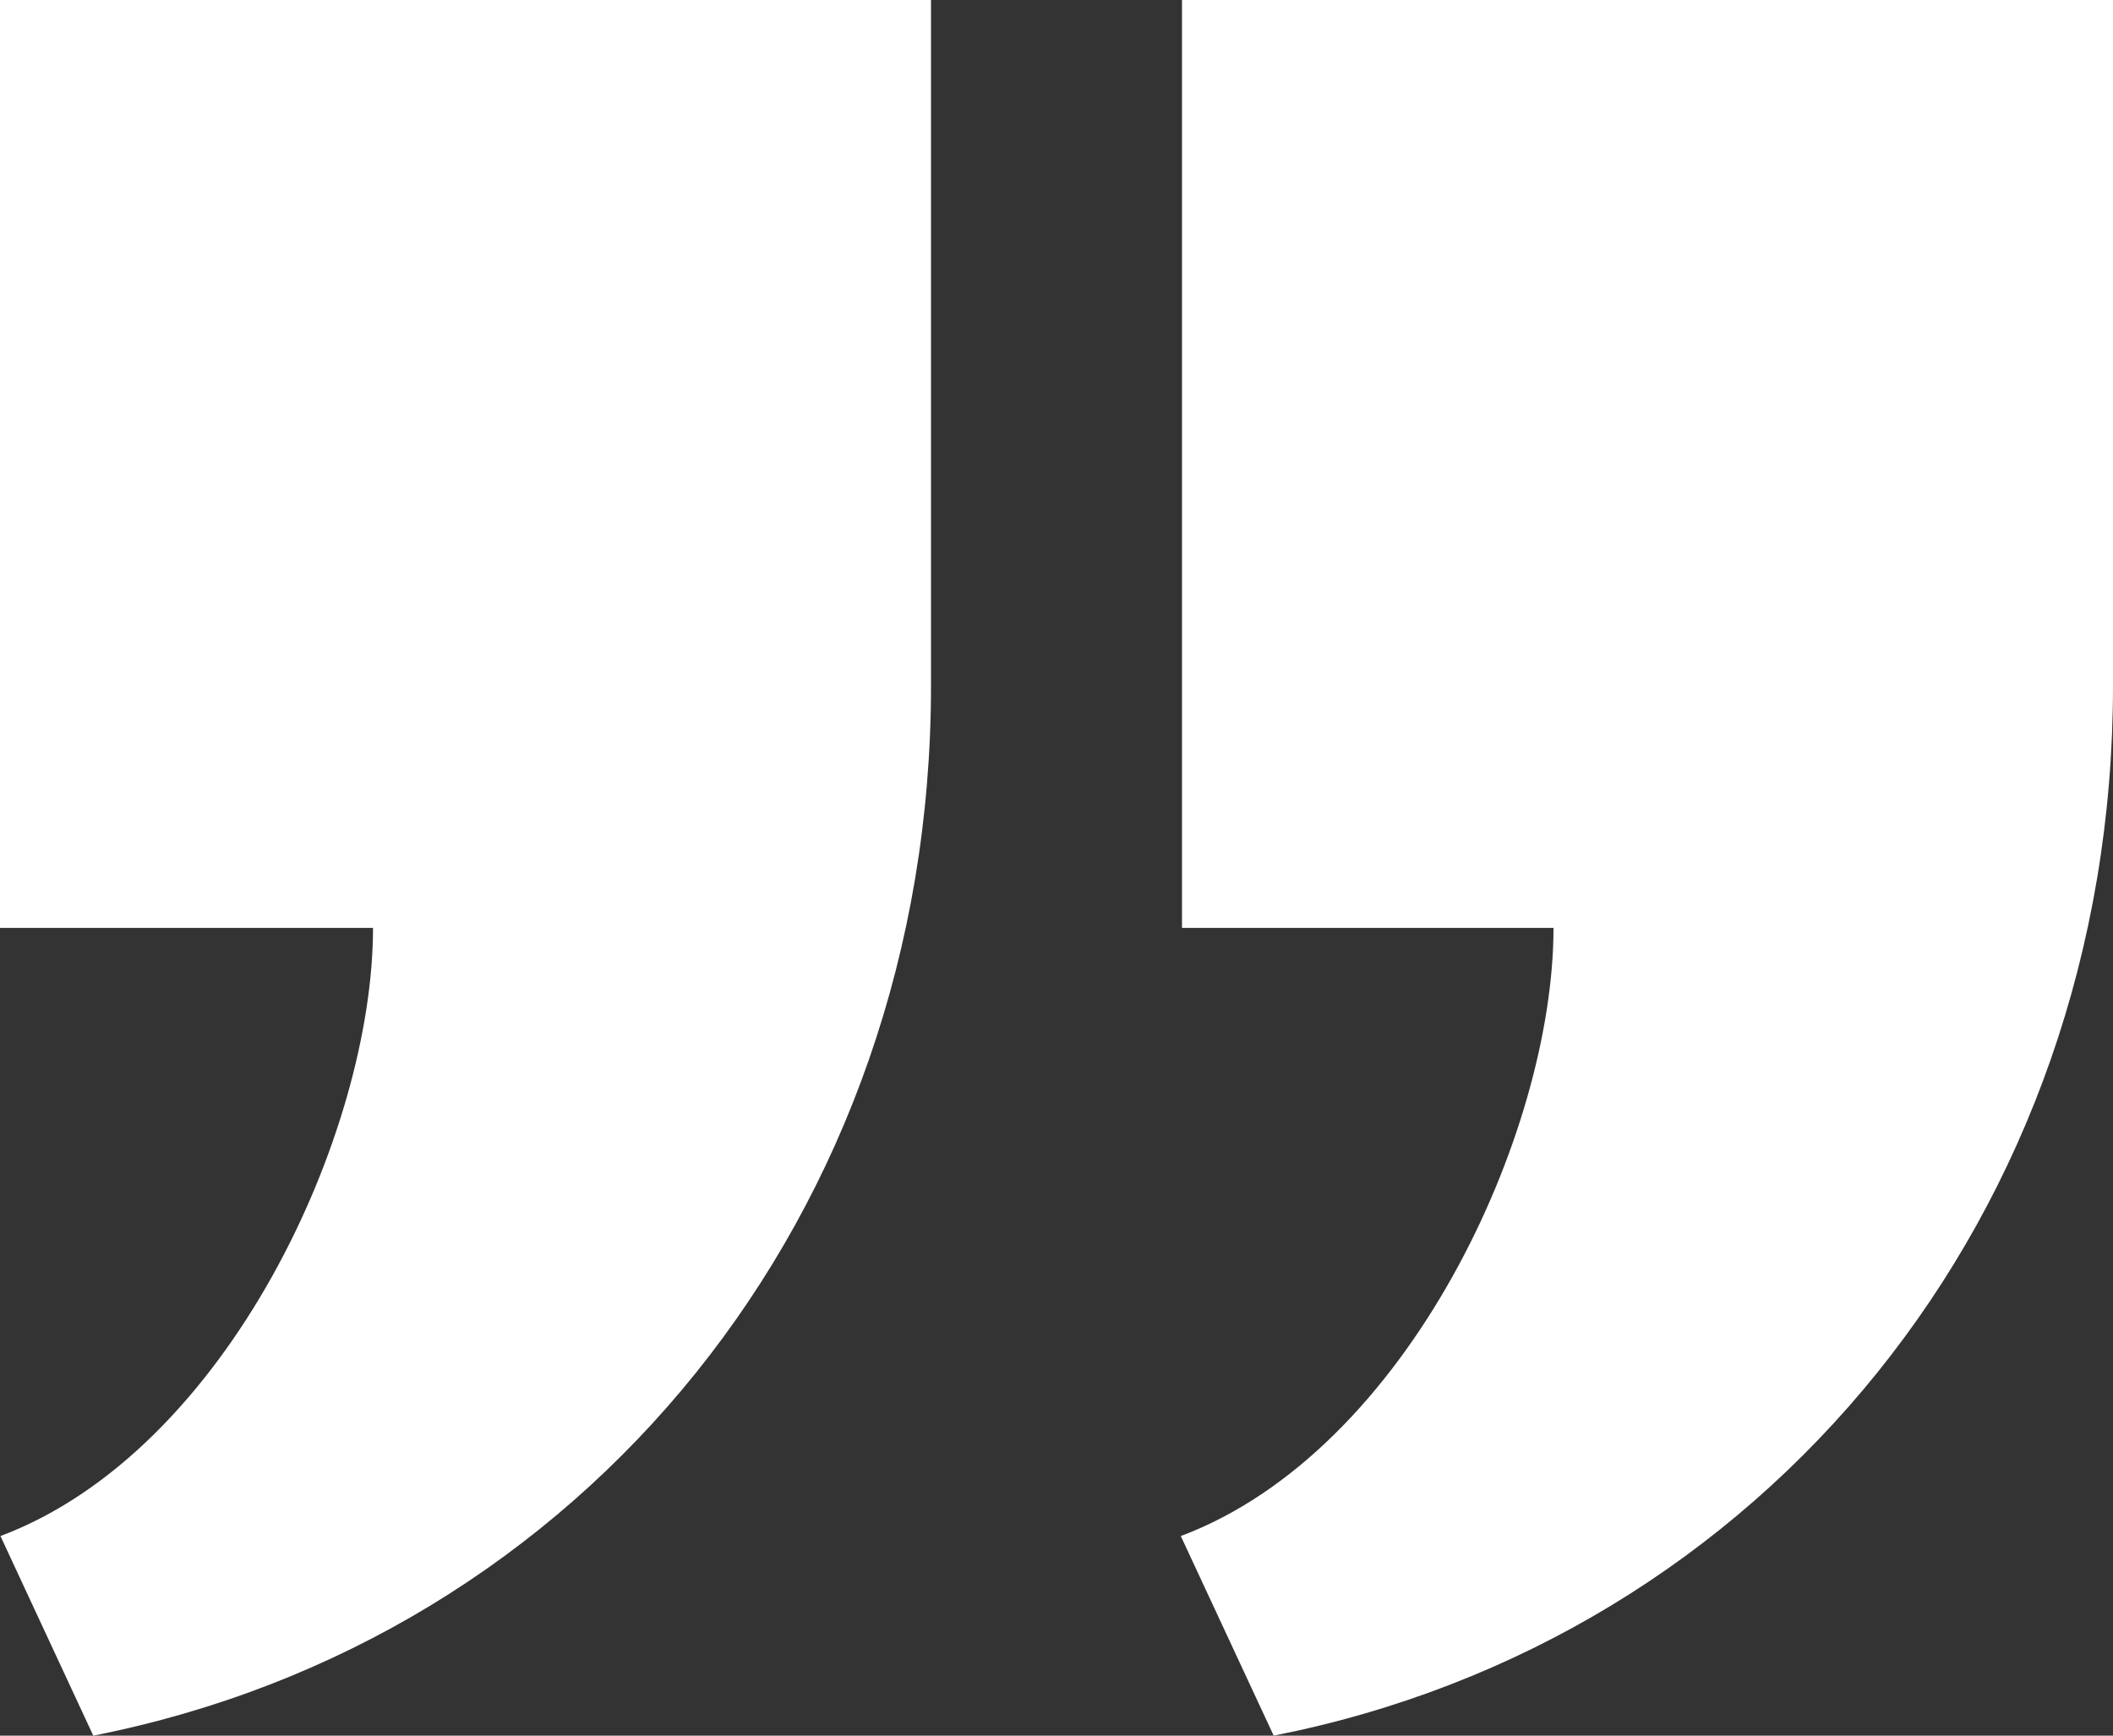
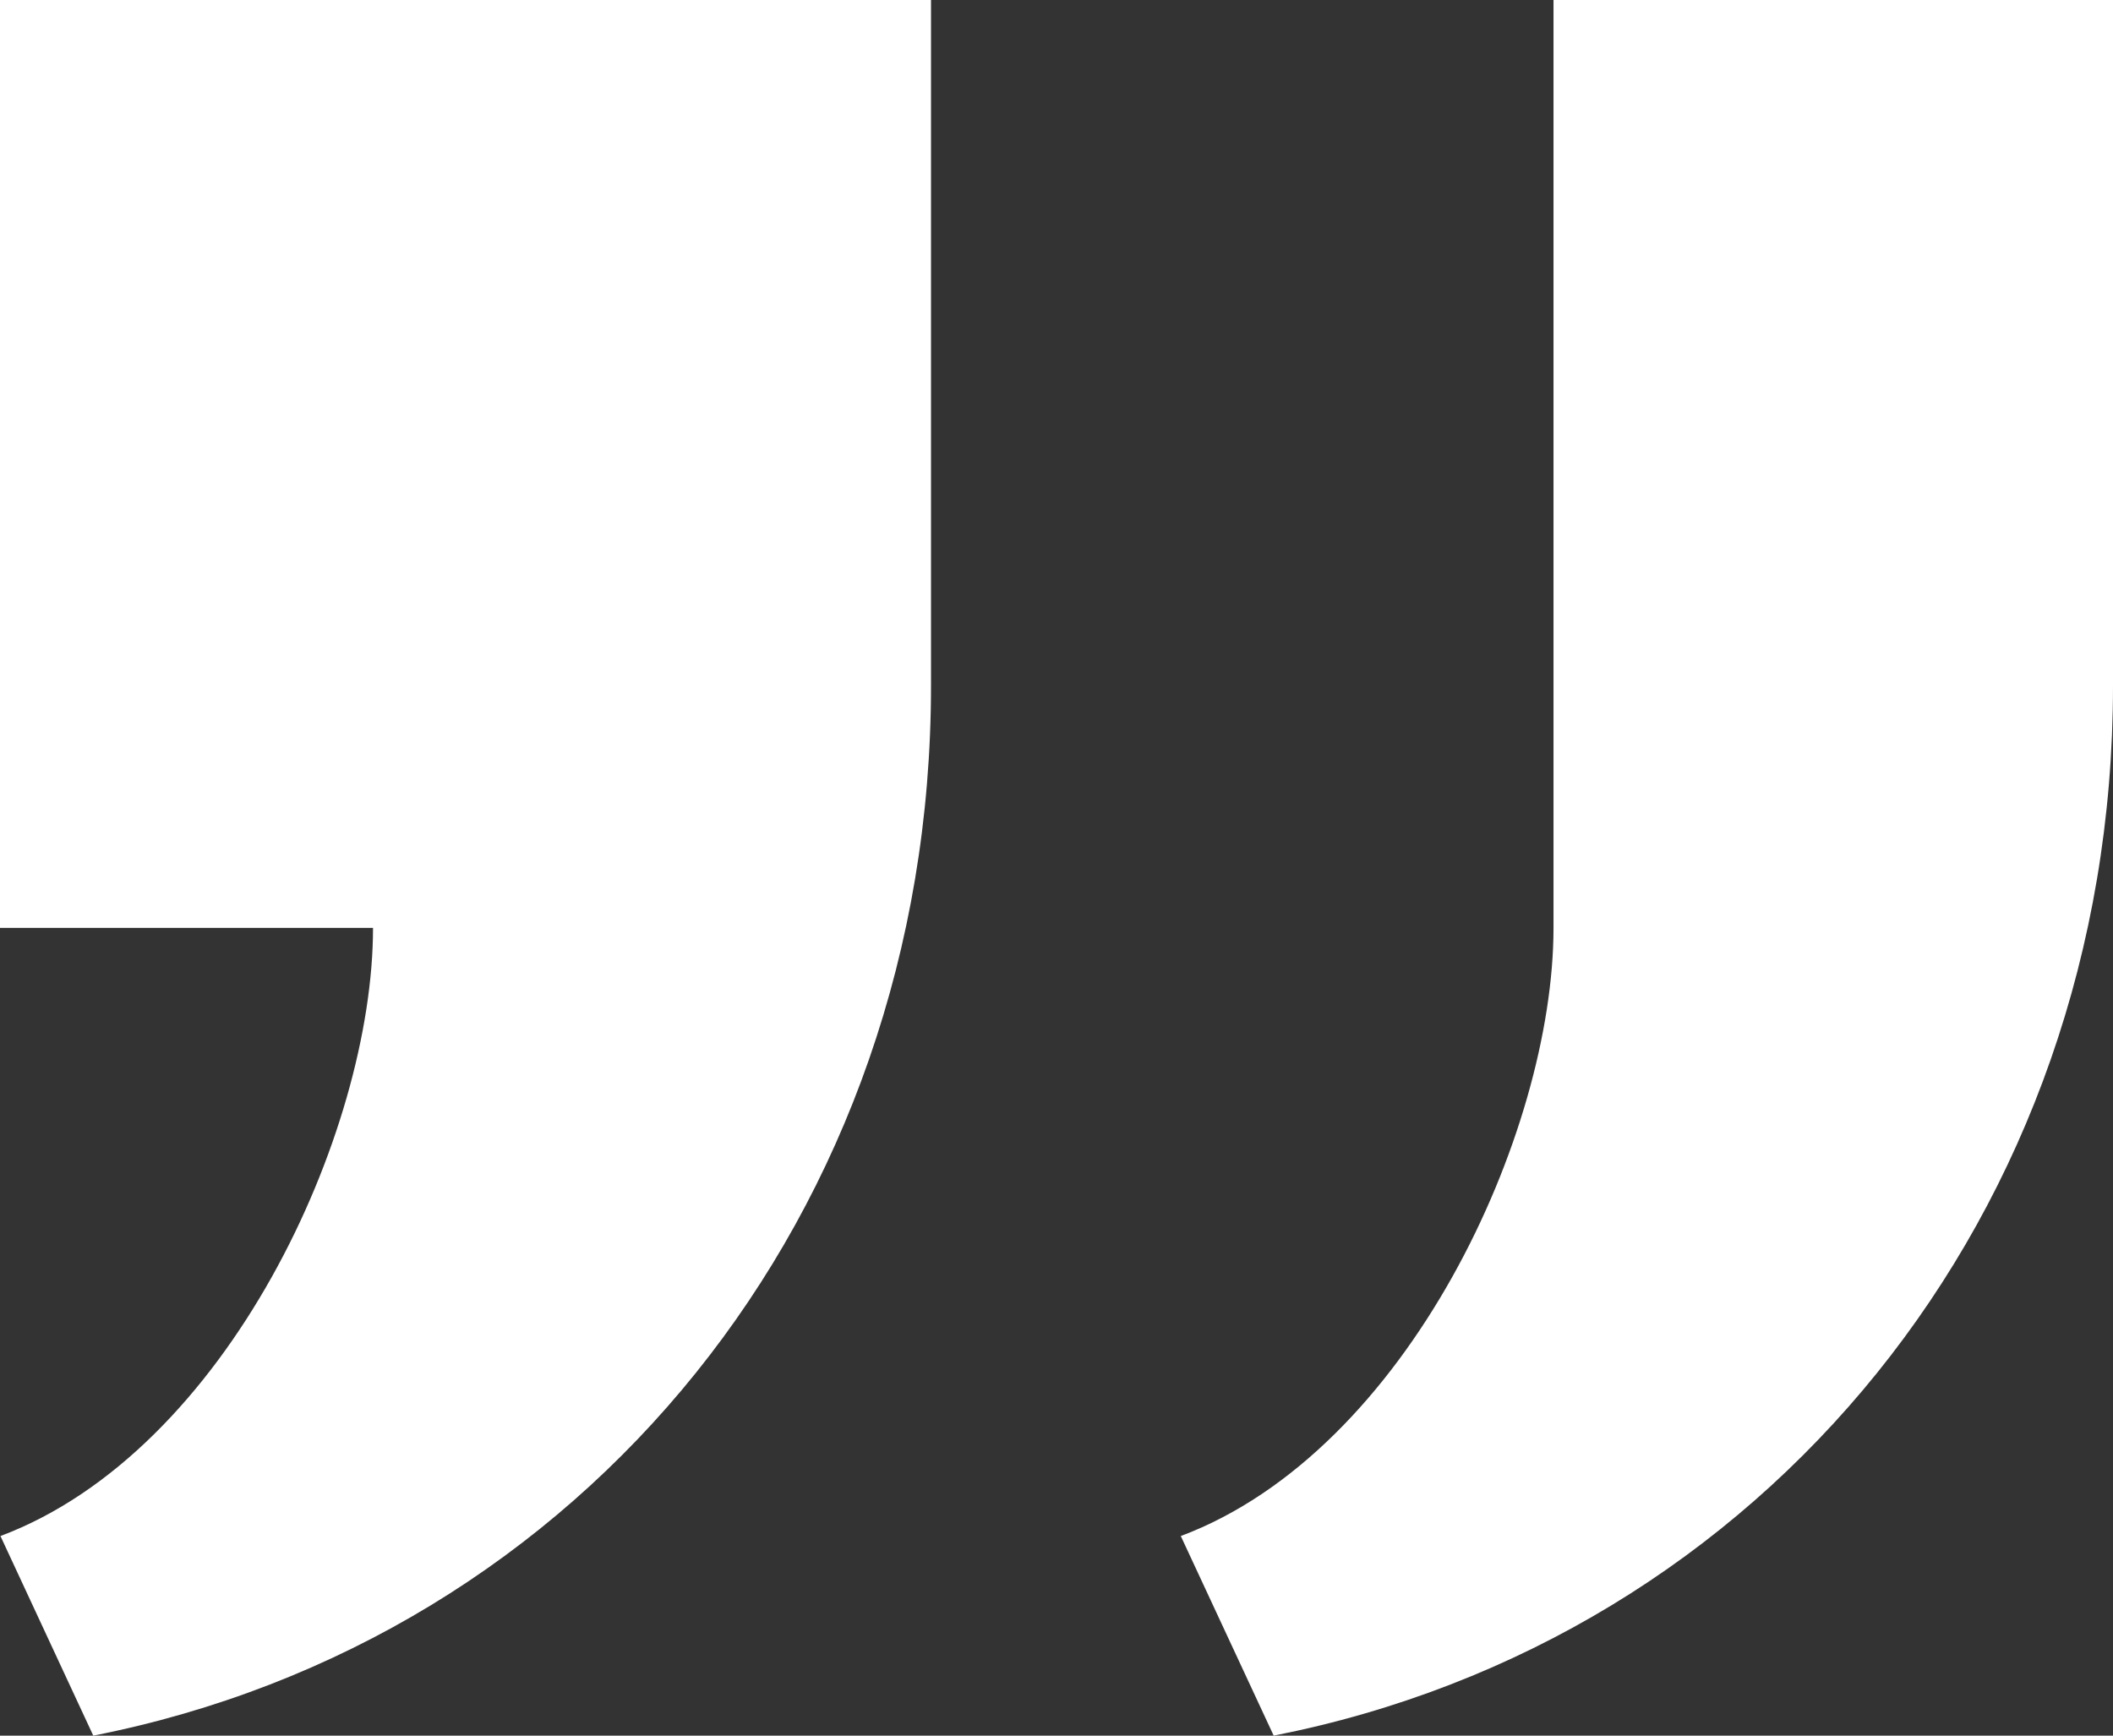
<svg xmlns="http://www.w3.org/2000/svg" width="28" height="23" viewBox="0 0 28 23" fill="none">
  <rect x="0" y="0" width="28" height="23" fill="#333333" stroke="none" />
-   <path d="M12.337 0V9.087C12.337 16.099 7.726 21.722 1.236 23L0.006 20.355C3.011 19.227 4.943 15.014 4.943 12.296H0V0H12.337ZM28 0V9.087C28 16.099 23.368 21.723 16.878 23L15.647 20.355C18.654 19.227 20.586 15.014 20.586 12.296H15.663V0H28Z" fill="white" />
+   <path d="M12.337 0V9.087C12.337 16.099 7.726 21.722 1.236 23L0.006 20.355C3.011 19.227 4.943 15.014 4.943 12.296H0V0H12.337ZM28 0V9.087C28 16.099 23.368 21.723 16.878 23L15.647 20.355C18.654 19.227 20.586 15.014 20.586 12.296V0H28Z" fill="white" />
</svg>